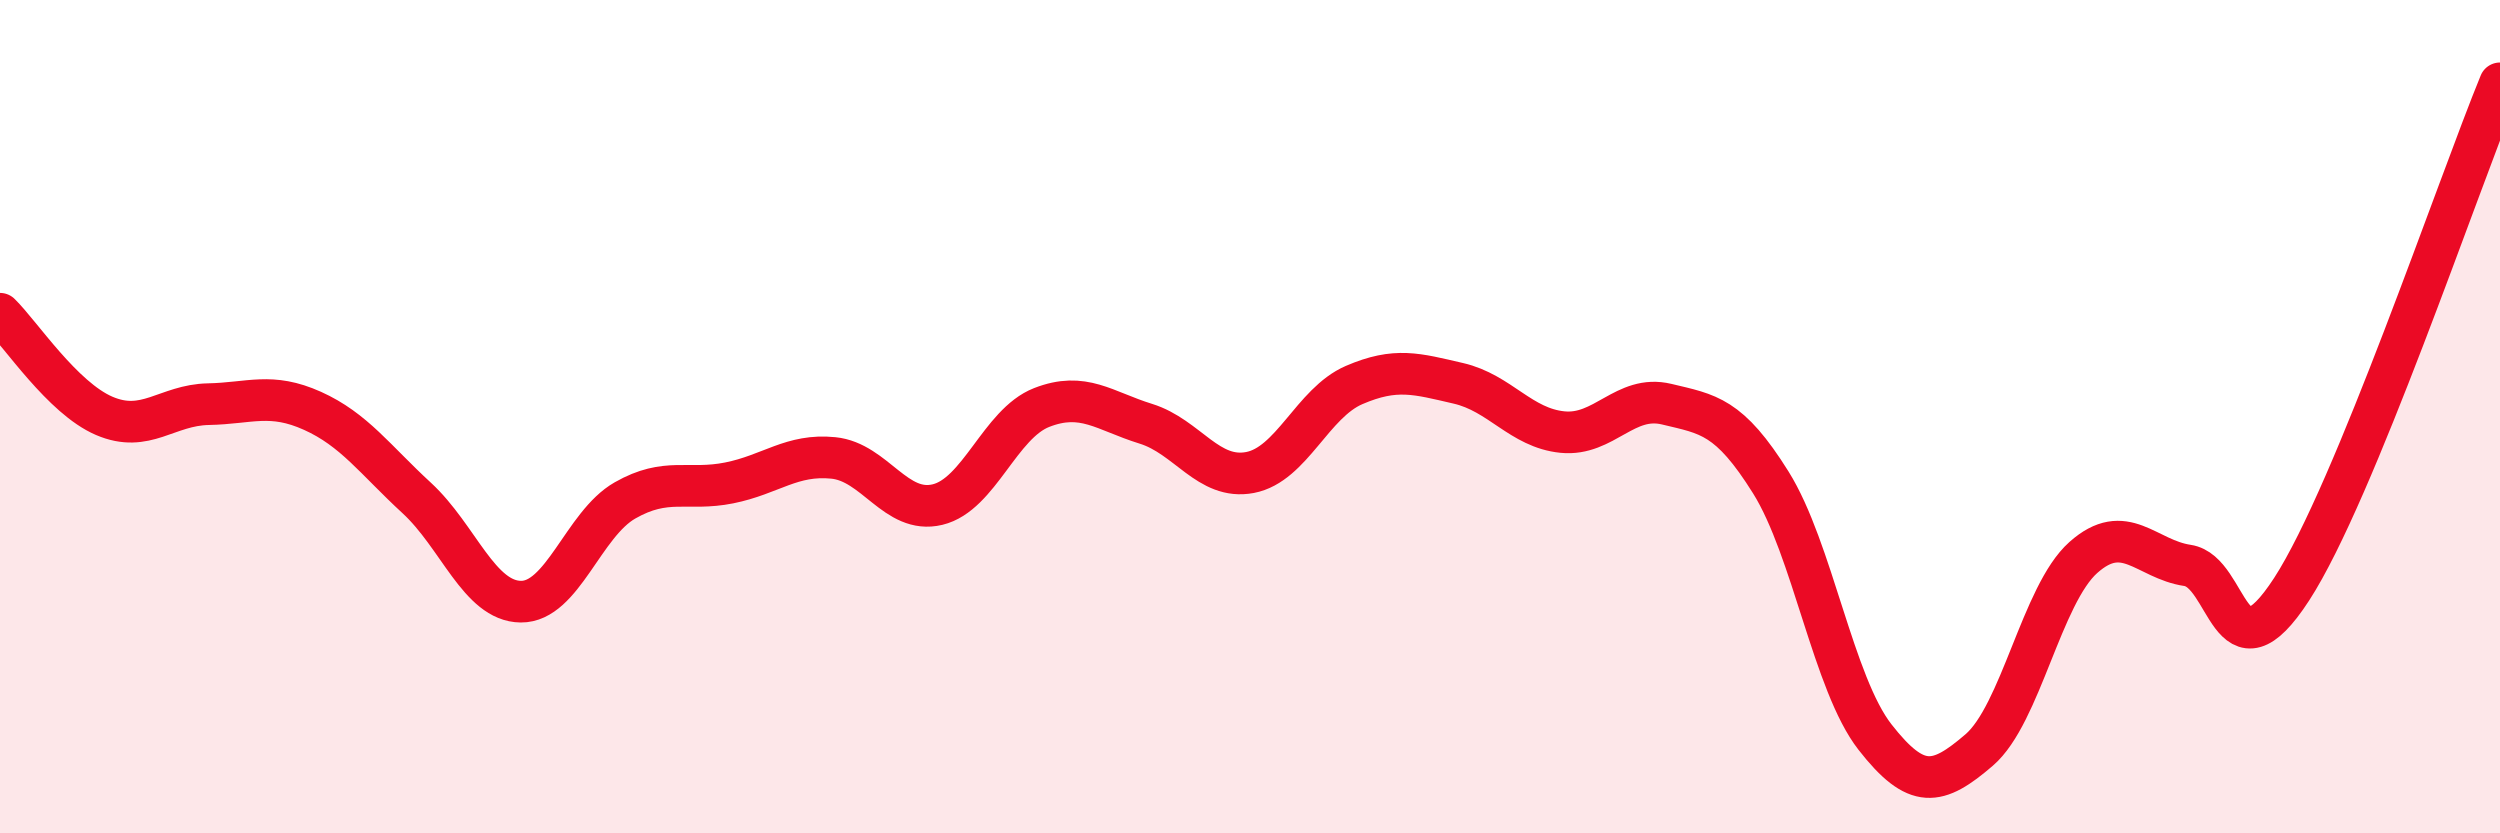
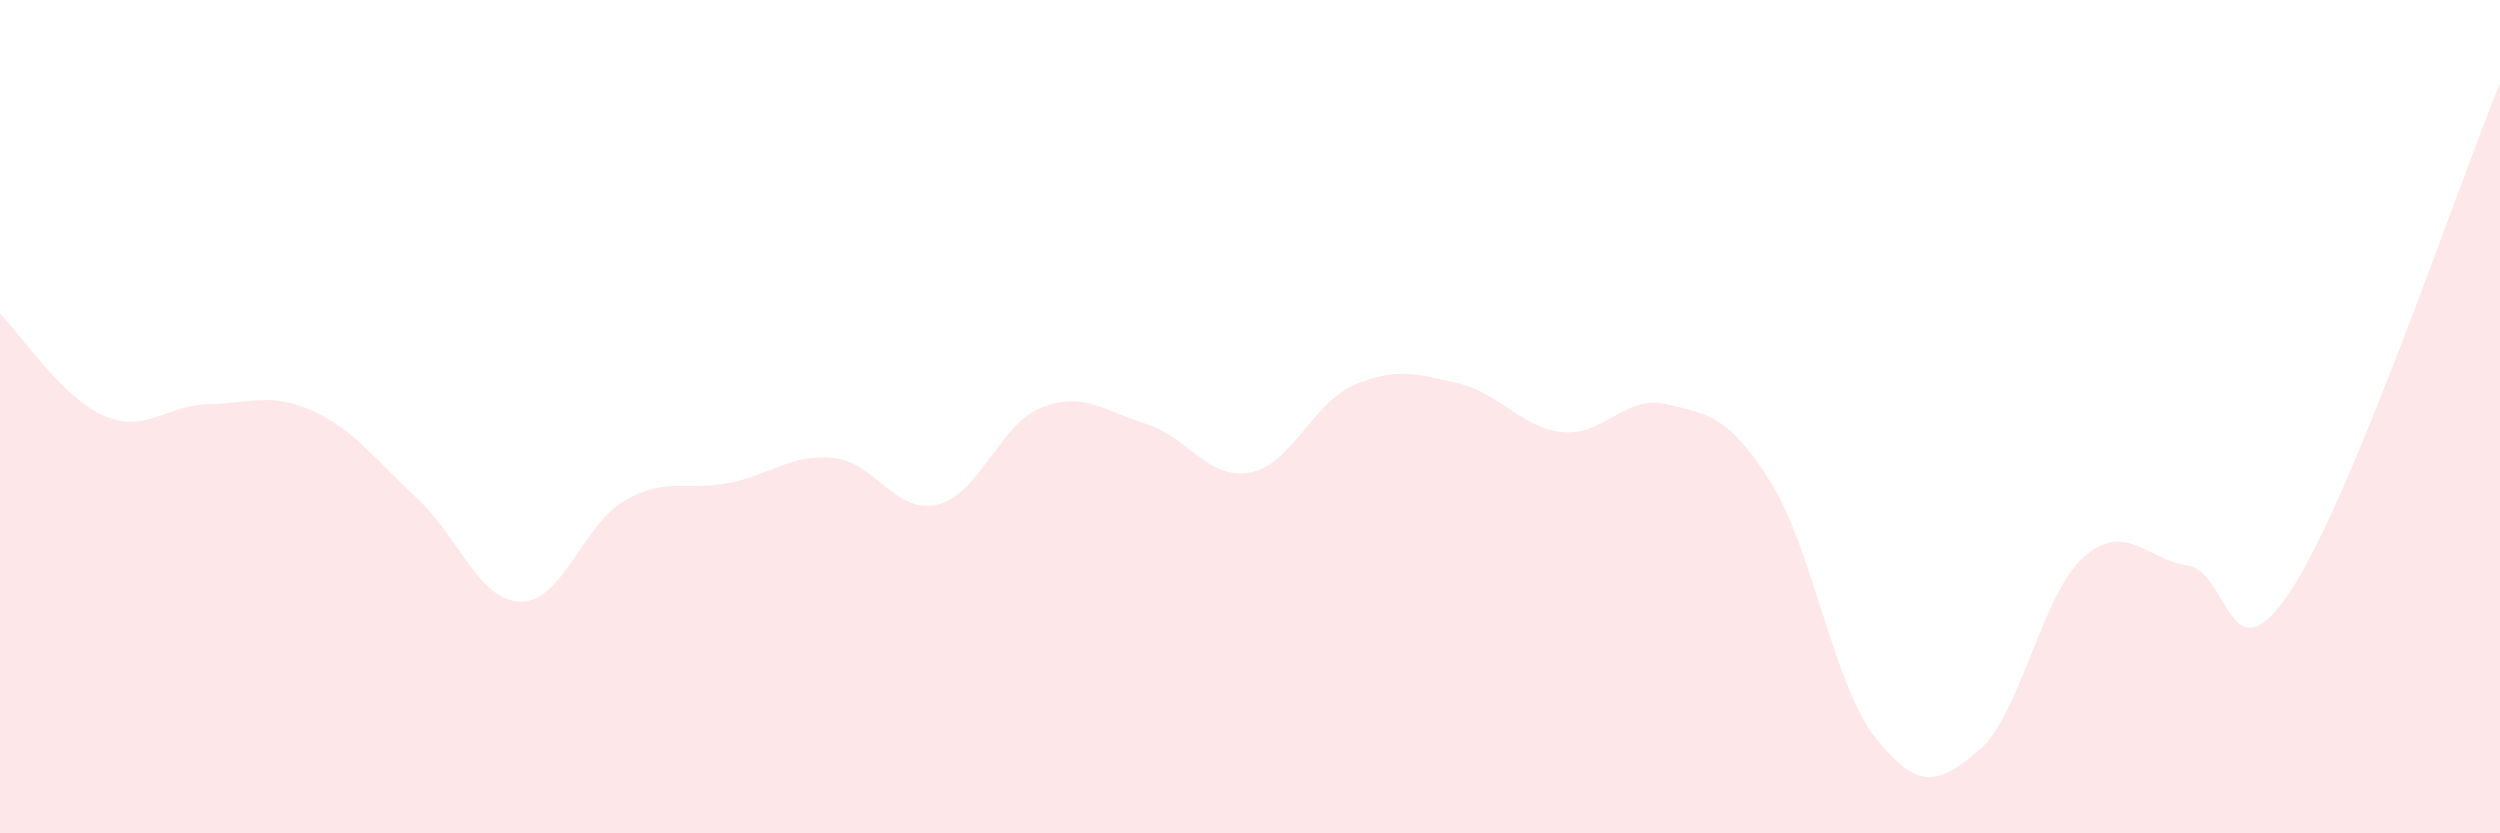
<svg xmlns="http://www.w3.org/2000/svg" width="60" height="20" viewBox="0 0 60 20">
  <path d="M 0,7.53 C 0.5,8.02 1.5,9.55 2.5,9.98 C 3.5,10.41 4,9.72 5,9.7 C 6,9.68 6.5,9.41 7.5,9.86 C 8.5,10.31 9,11.03 10,11.95 C 11,12.87 11.5,14.43 12.5,14.44 C 13.5,14.45 14,12.58 15,12.01 C 16,11.44 16.5,11.79 17.5,11.59 C 18.5,11.39 19,10.89 20,10.99 C 21,11.09 21.5,12.35 22.5,12.11 C 23.5,11.87 24,10.17 25,9.78 C 26,9.39 26.5,9.86 27.5,10.17 C 28.5,10.48 29,11.53 30,11.34 C 31,11.15 31.5,9.67 32.5,9.24 C 33.5,8.81 34,8.97 35,9.2 C 36,9.43 36.5,10.27 37.5,10.37 C 38.5,10.47 39,9.46 40,9.7 C 41,9.94 41.5,9.98 42.5,11.58 C 43.5,13.18 44,16.41 45,17.69 C 46,18.97 46.5,18.86 47.5,18 C 48.5,17.14 49,14.27 50,13.38 C 51,12.49 51.5,13.42 52.5,13.57 C 53.5,13.72 53.5,16.45 55,14.14 C 56.5,11.83 59,4.43 60,2L60 20L0 20Z" fill="#EB0A25" opacity="0.1" stroke-linecap="round" stroke-linejoin="round" />
-   <path d="M 0,7.53 C 0.5,8.02 1.5,9.55 2.5,9.98 C 3.5,10.41 4,9.72 5,9.7 C 6,9.68 6.5,9.41 7.5,9.86 C 8.5,10.31 9,11.03 10,11.95 C 11,12.87 11.5,14.43 12.5,14.44 C 13.5,14.45 14,12.58 15,12.01 C 16,11.44 16.5,11.79 17.5,11.59 C 18.5,11.39 19,10.89 20,10.99 C 21,11.09 21.5,12.35 22.5,12.11 C 23.5,11.87 24,10.17 25,9.78 C 26,9.39 26.5,9.86 27.5,10.17 C 28.5,10.48 29,11.53 30,11.34 C 31,11.15 31.5,9.67 32.5,9.24 C 33.5,8.81 34,8.97 35,9.2 C 36,9.43 36.5,10.27 37.5,10.37 C 38.5,10.47 39,9.46 40,9.7 C 41,9.94 41.5,9.98 42.5,11.58 C 43.5,13.18 44,16.41 45,17.69 C 46,18.97 46.5,18.86 47.5,18 C 48.5,17.14 49,14.27 50,13.38 C 51,12.49 51.5,13.42 52.5,13.57 C 53.5,13.72 53.5,16.45 55,14.14 C 56.5,11.83 59,4.43 60,2" stroke="#EB0A25" stroke-width="1" fill="none" stroke-linecap="round" stroke-linejoin="round" />
</svg>